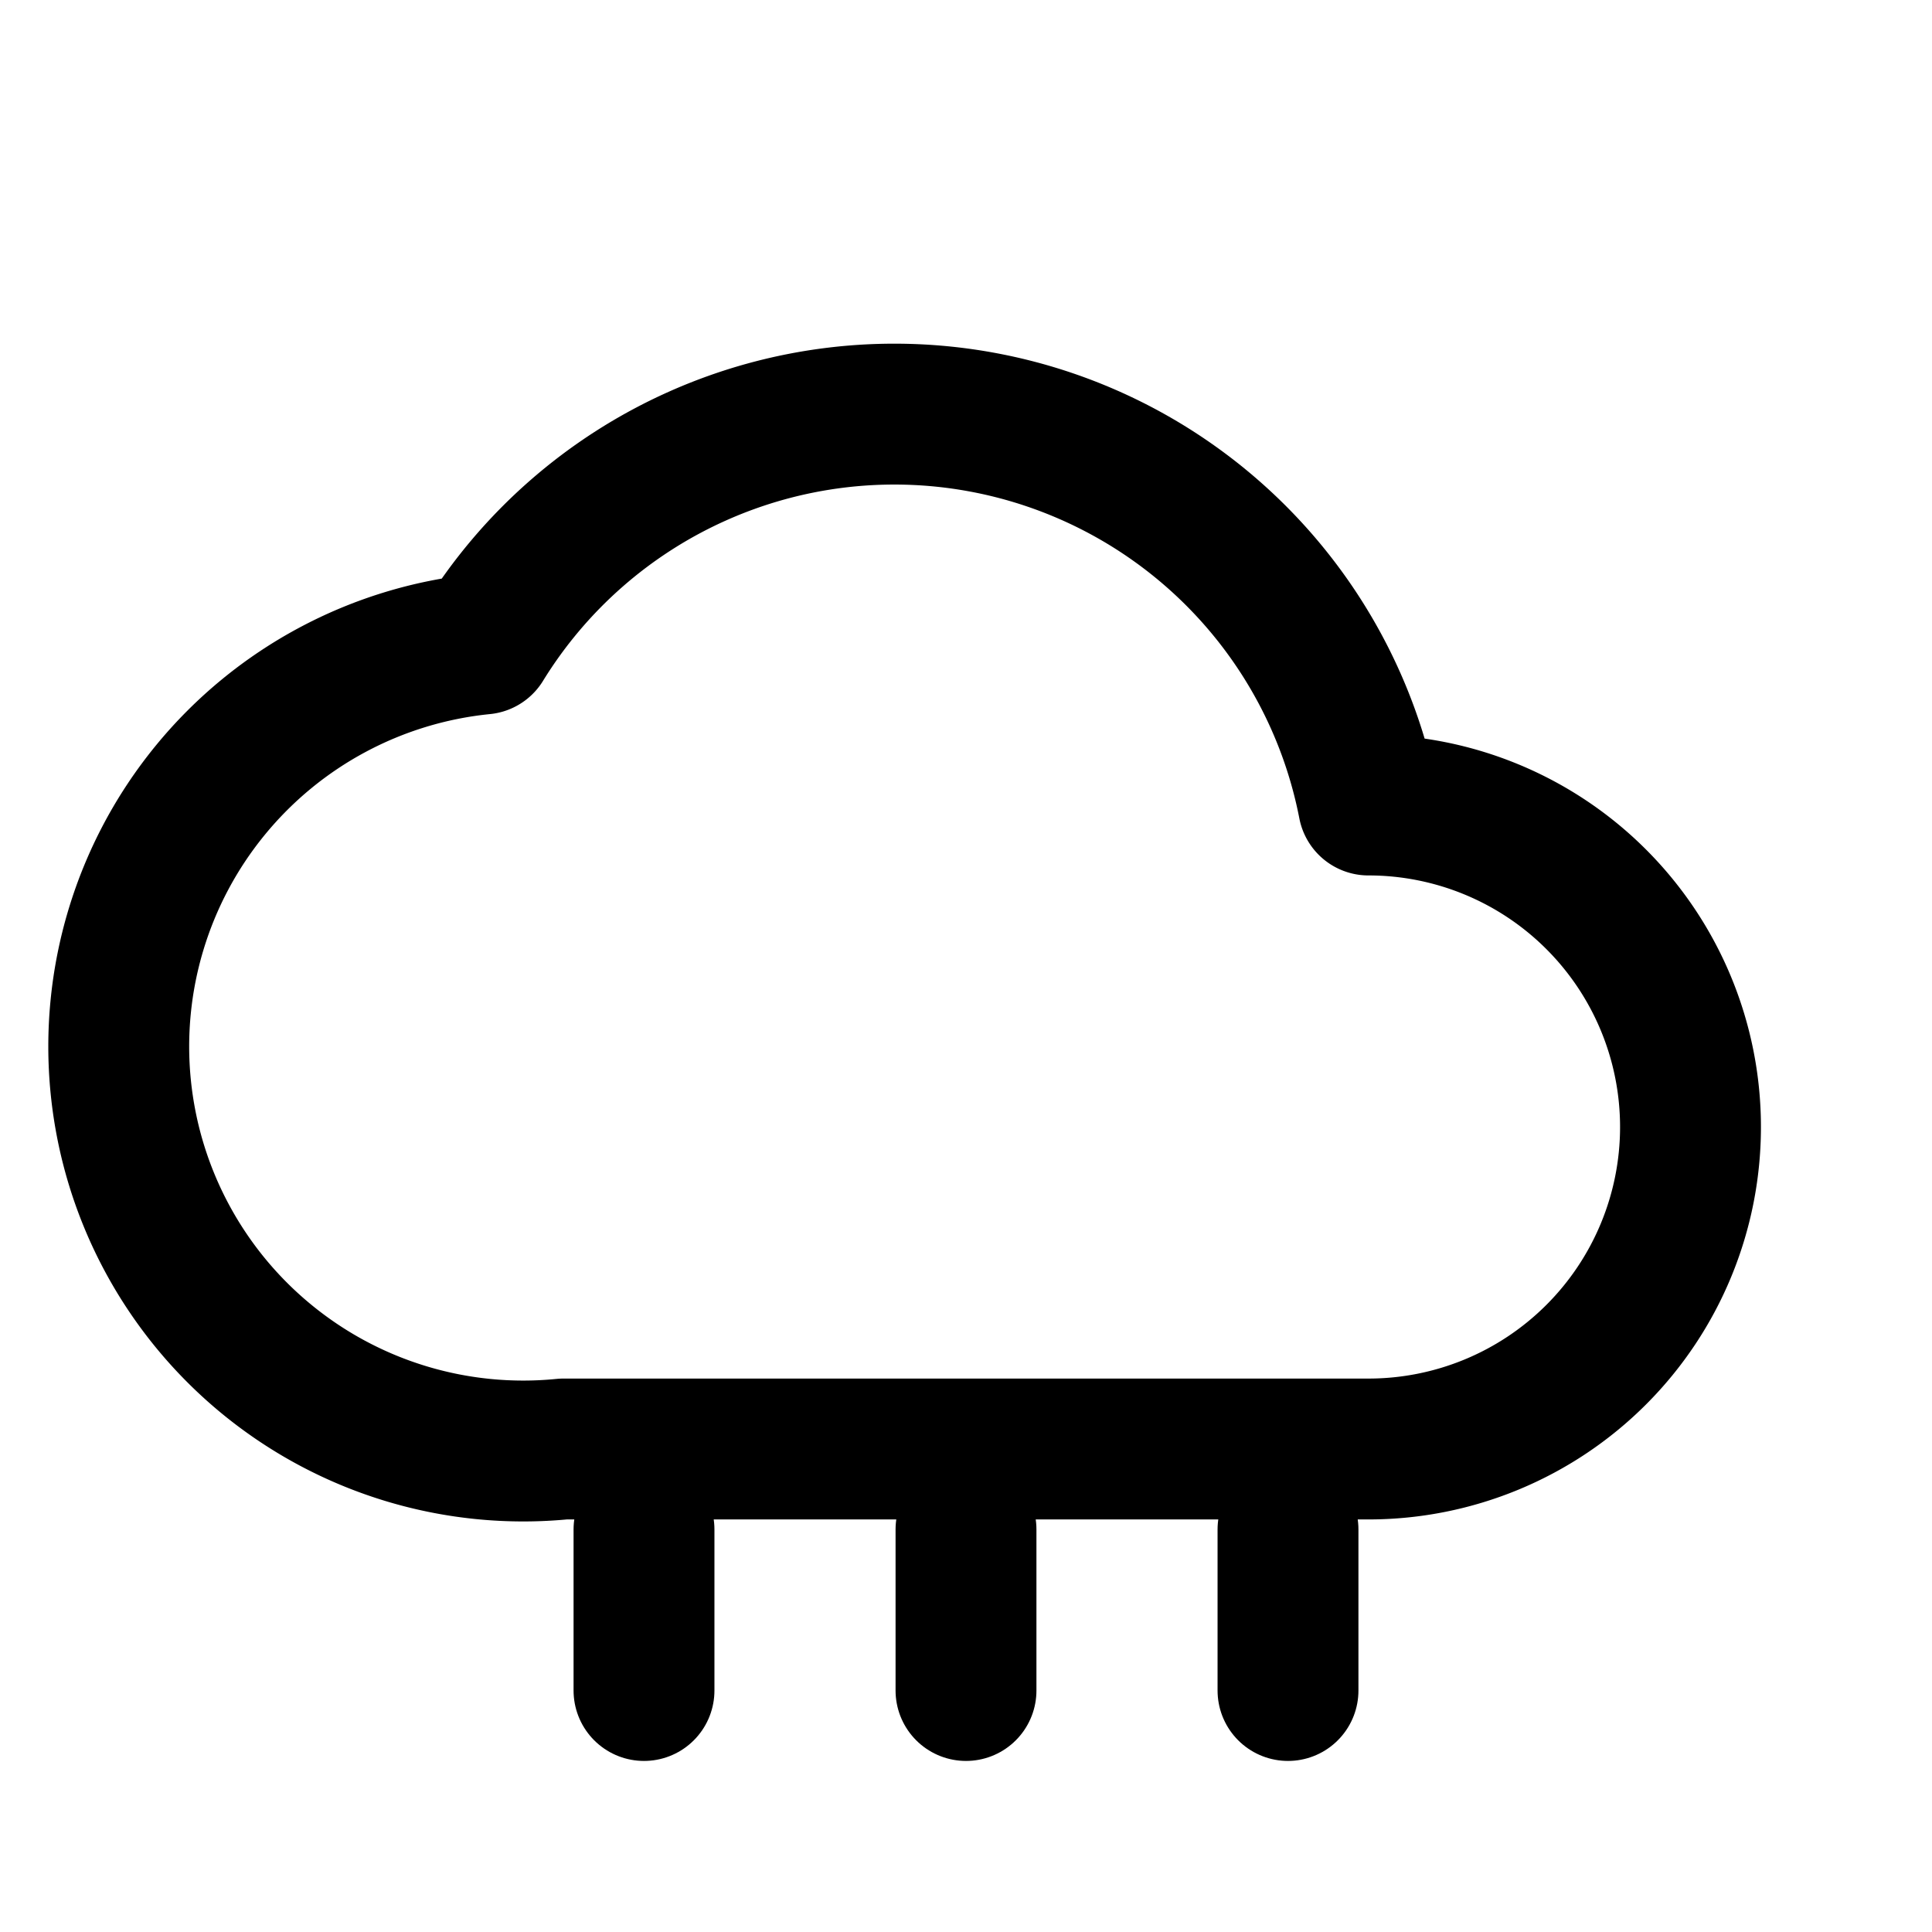
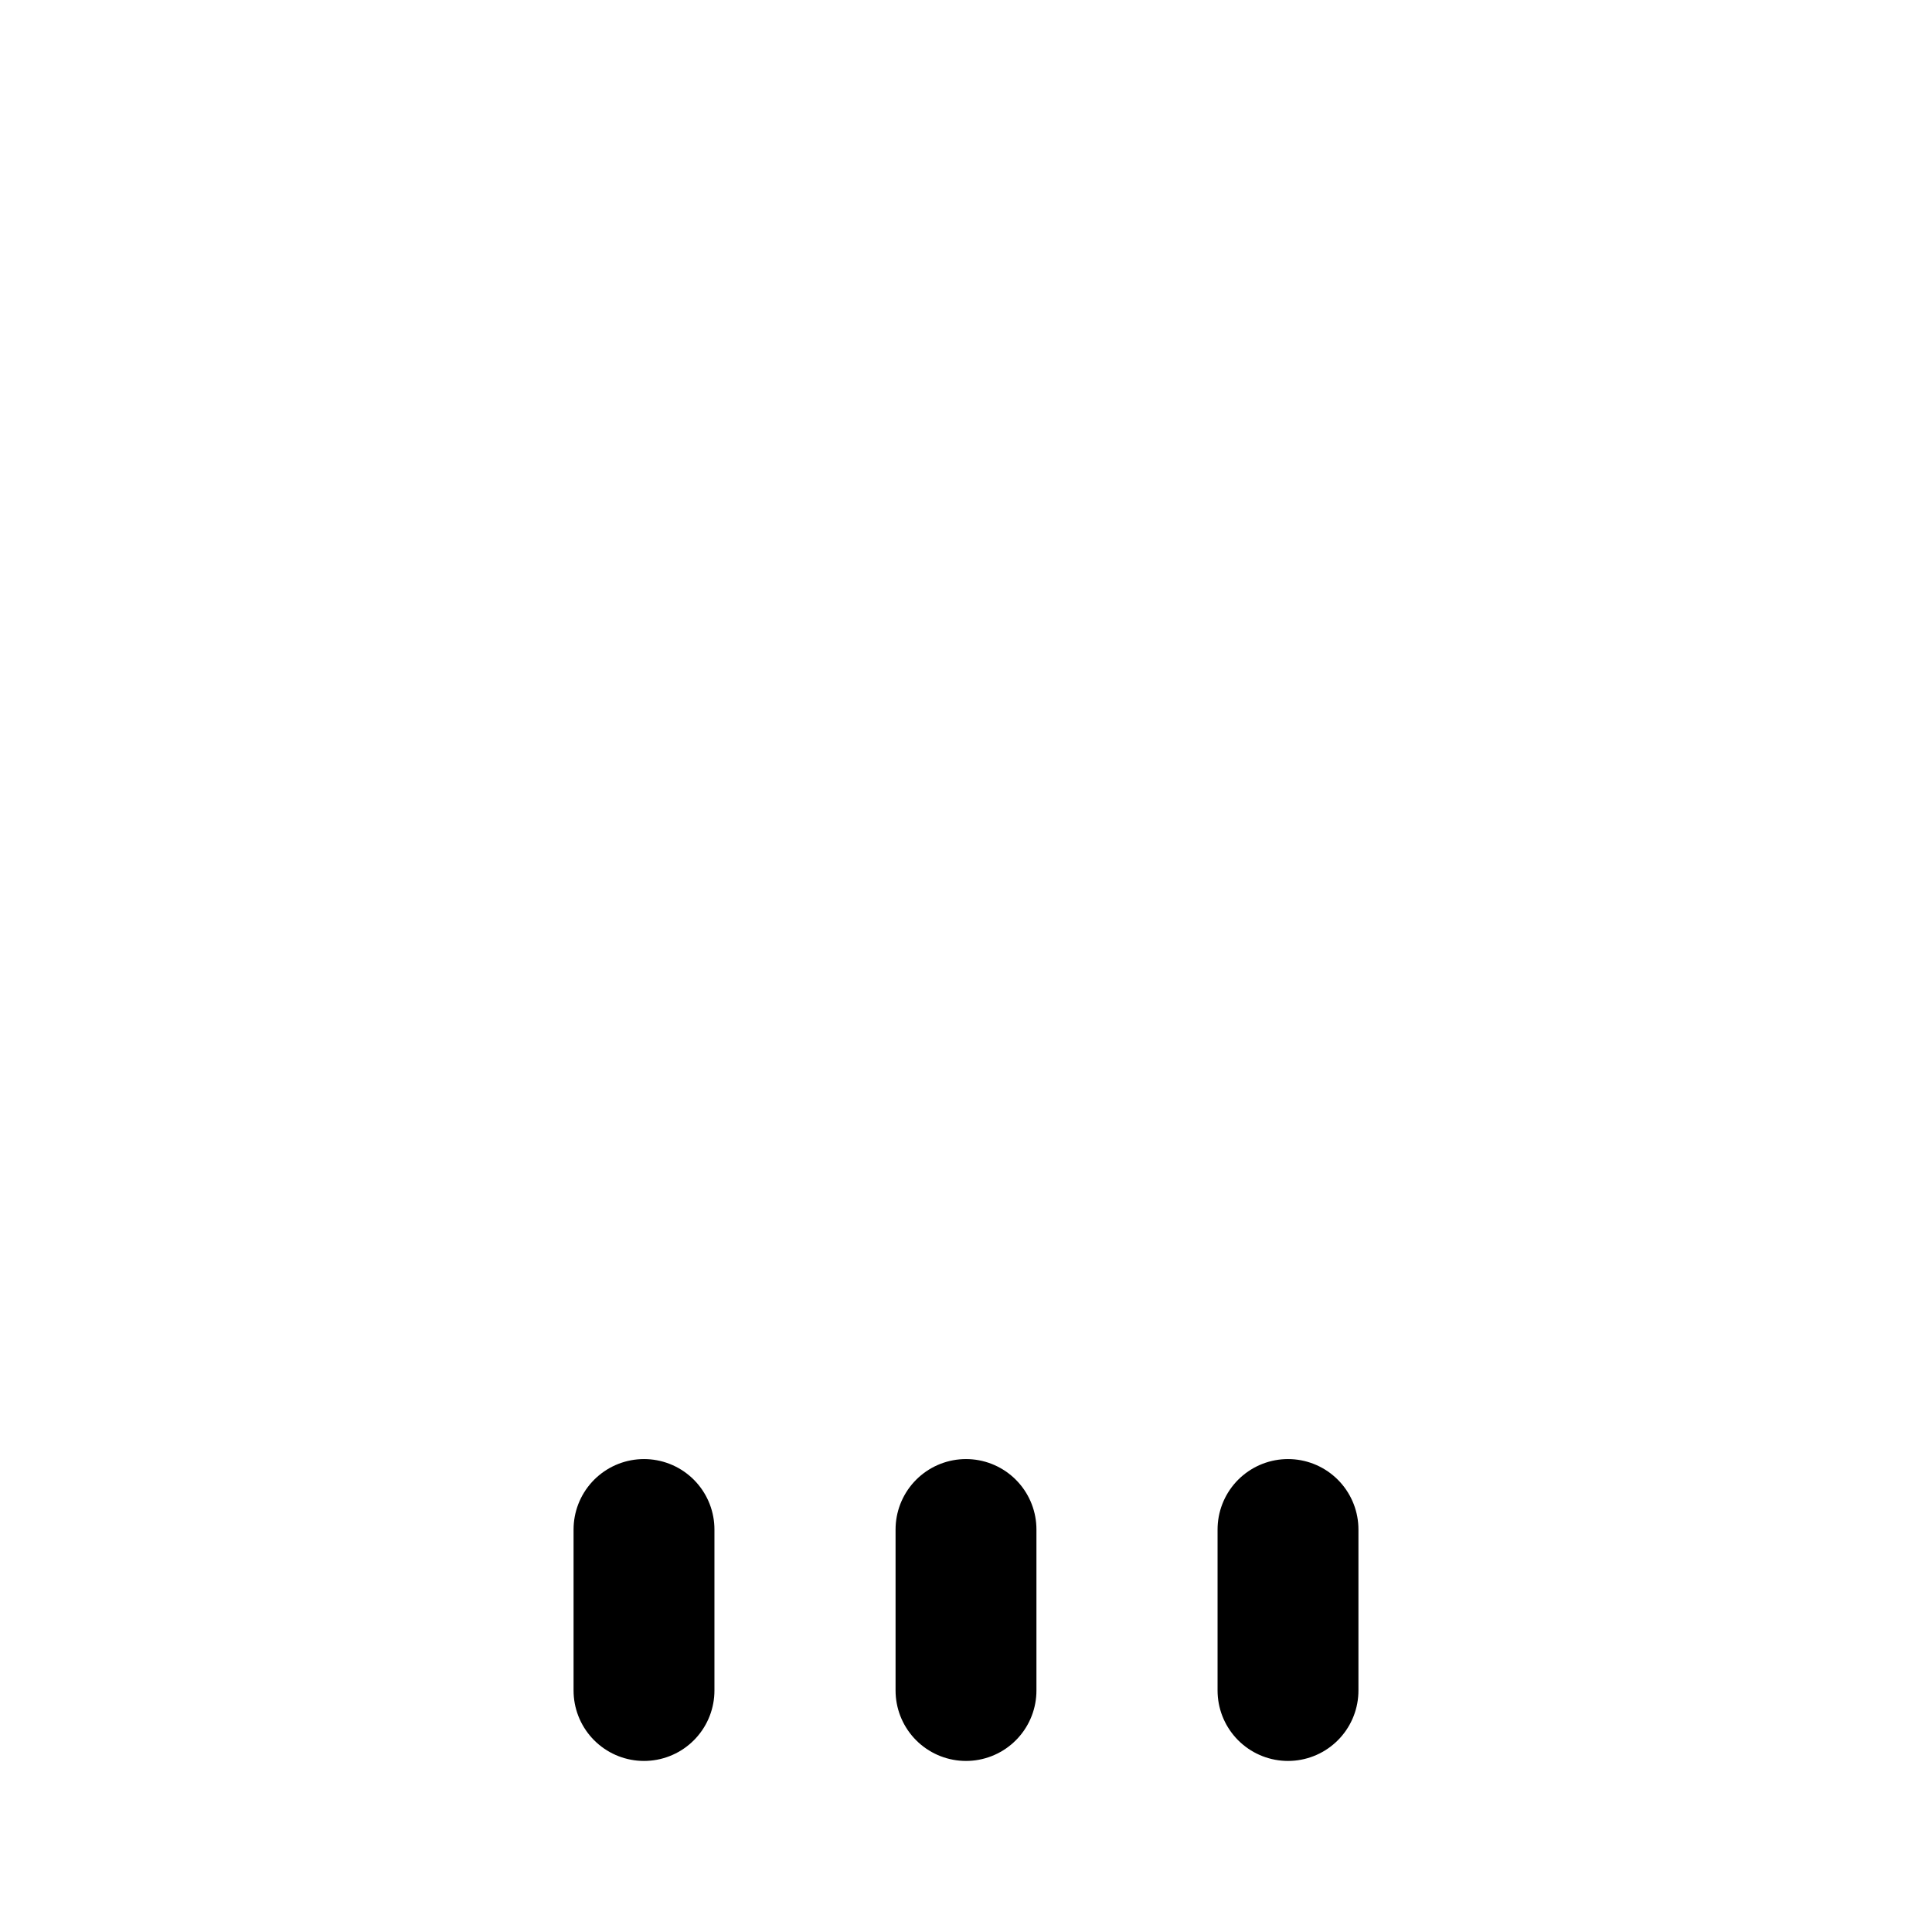
<svg xmlns="http://www.w3.org/2000/svg" width="24" height="24" fill="none" stroke="currentColor" stroke-width="1.75" stroke-linecap="round" stroke-linejoin="round" class="lucide-icon">
-   <path d="M17 18a4 4 0 0 0 0-8 6 6 0 0 0-11-2 4 4 0 0 0 1 10h10" />
  <path d="M8 19v2" />
  <path d="M12 19v2" />
  <path d="M16 19v2" />
</svg>